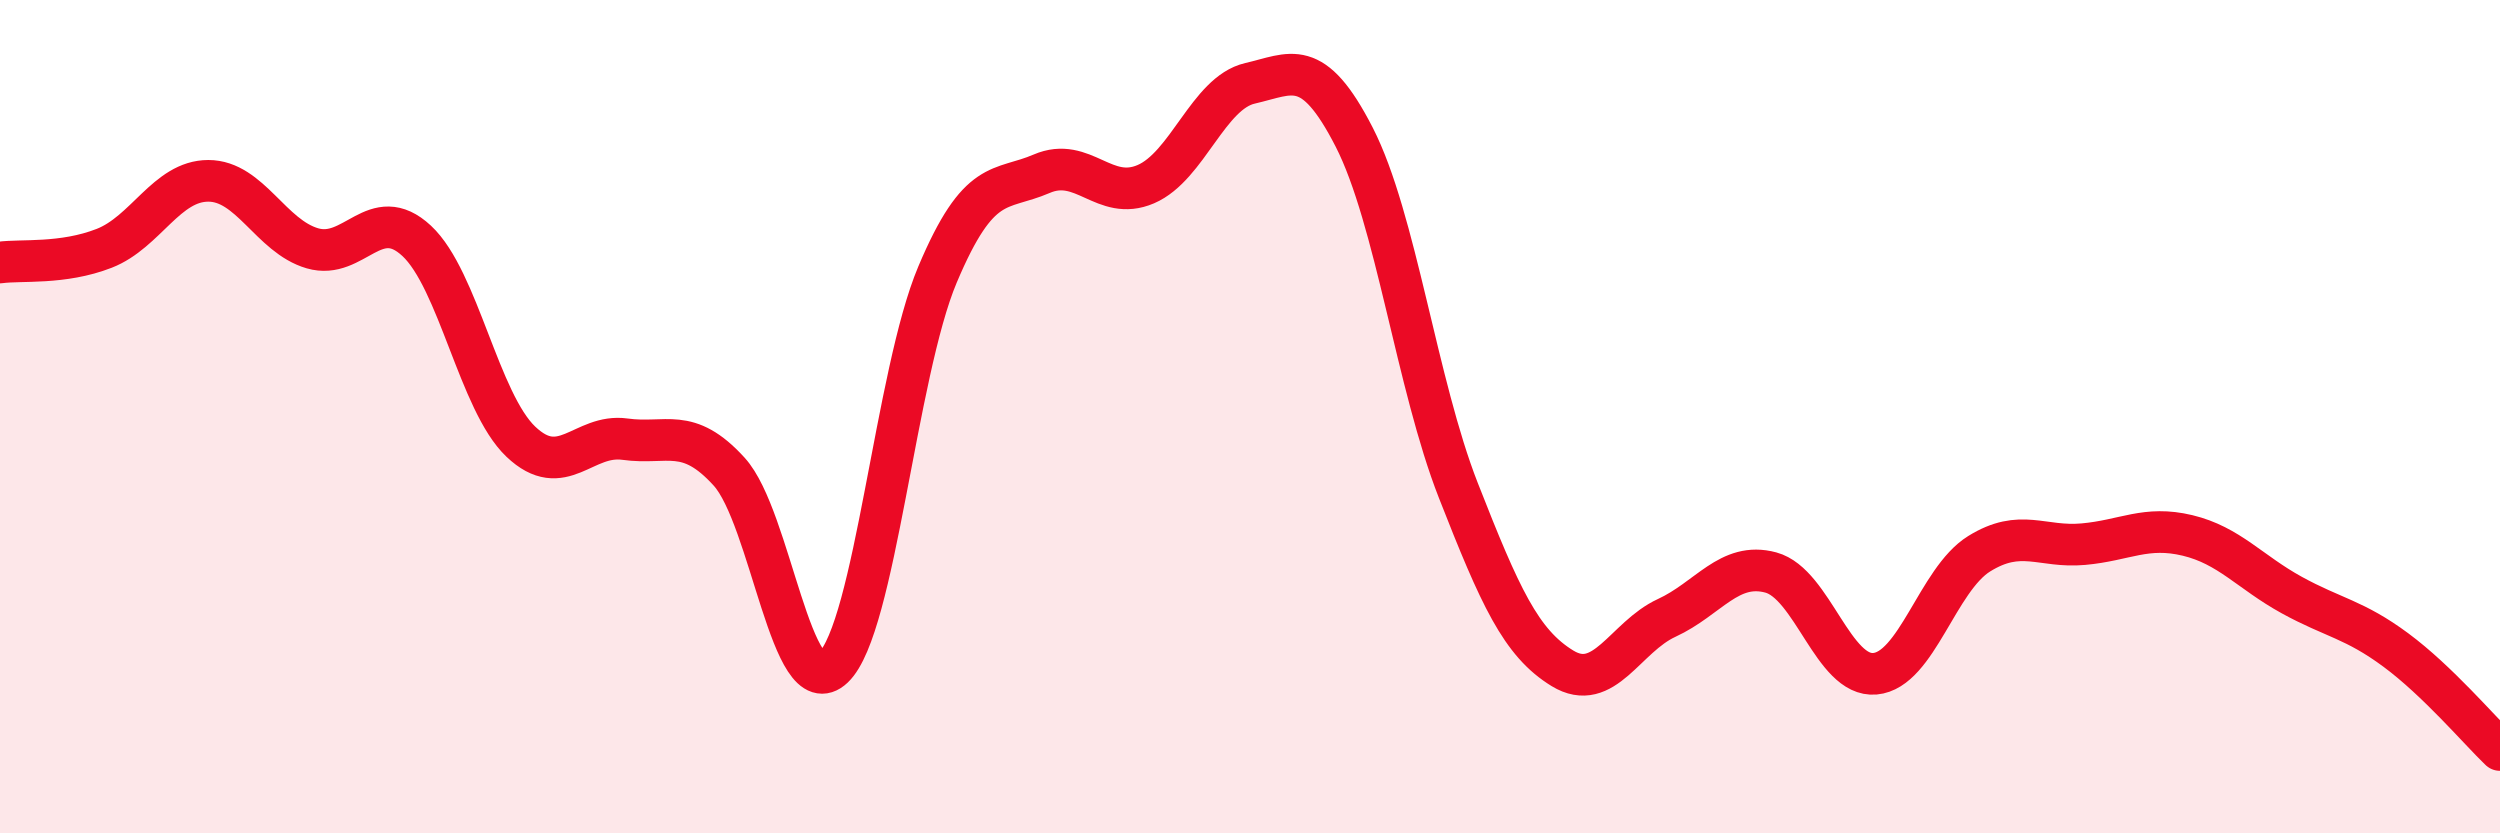
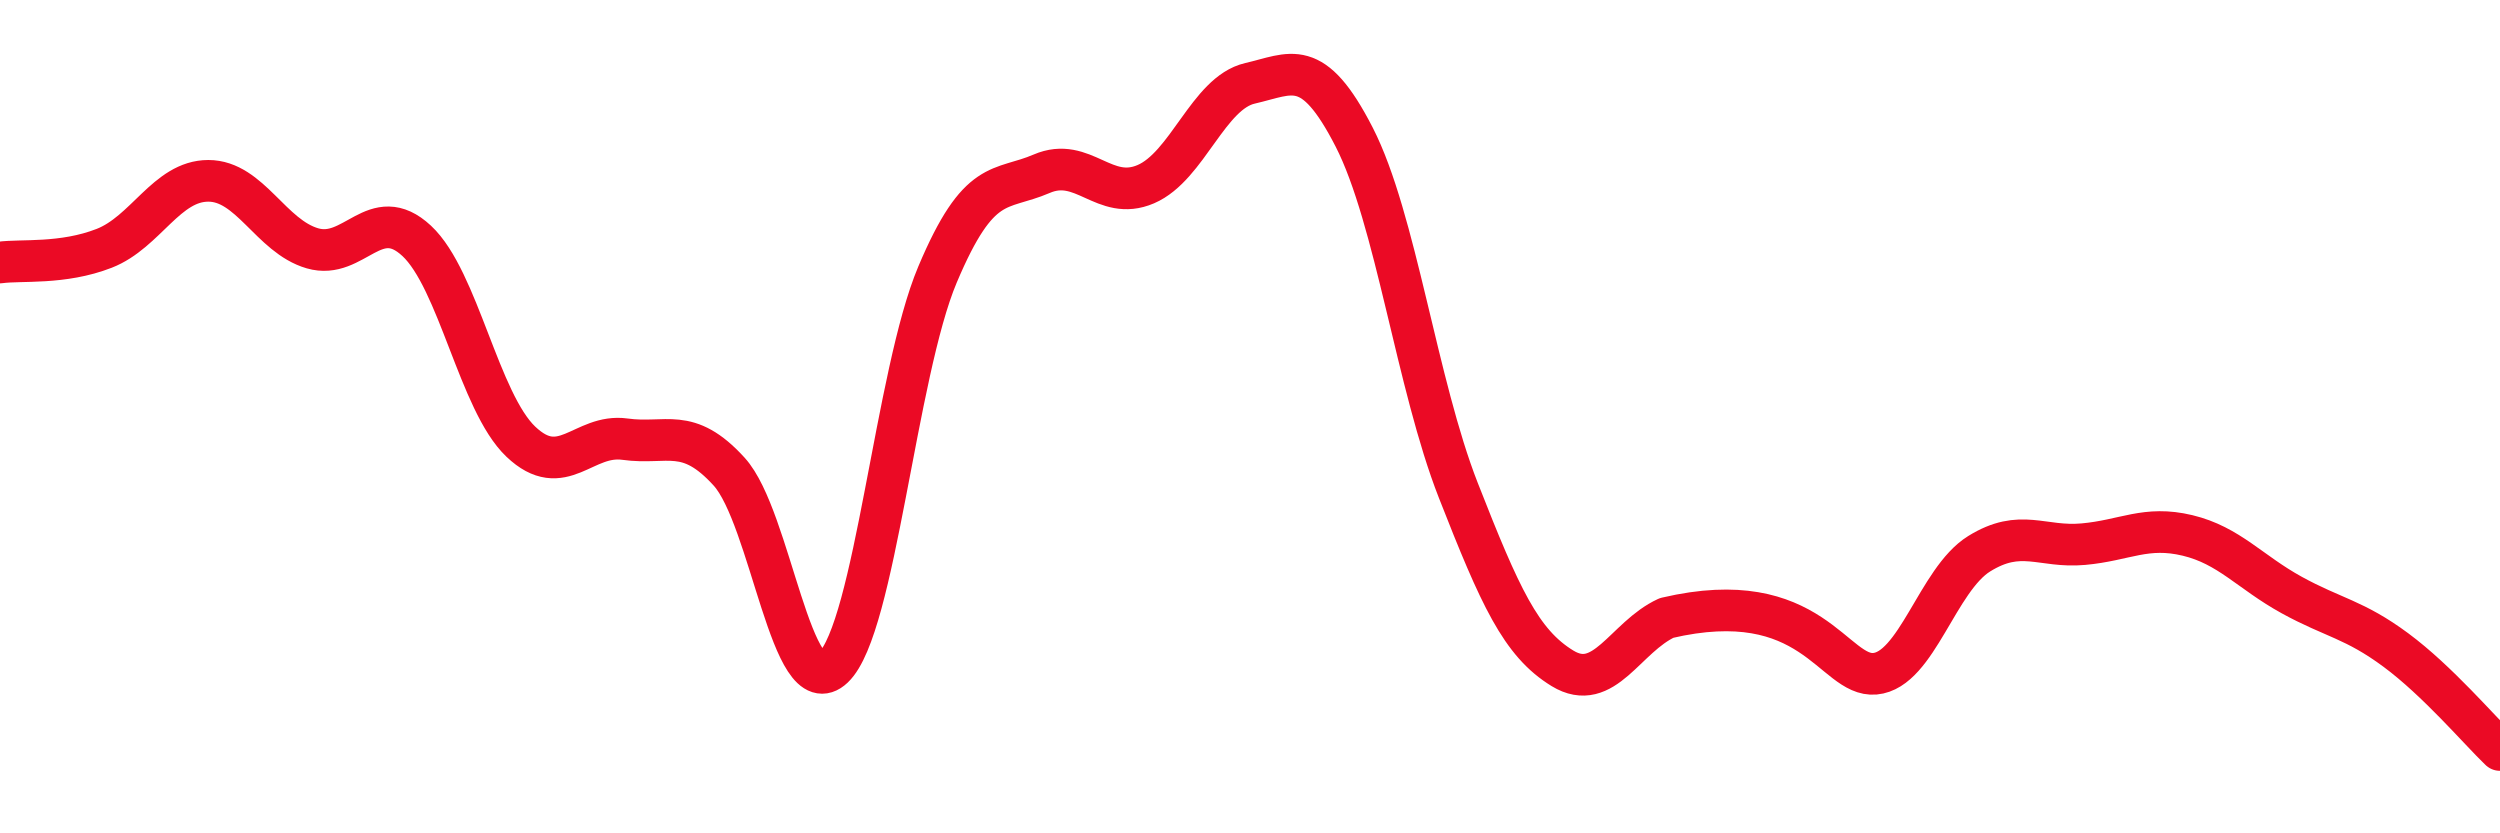
<svg xmlns="http://www.w3.org/2000/svg" width="60" height="20" viewBox="0 0 60 20">
-   <path d="M 0,6.3 C 0.5,6.23 1.5,6.35 2.5,5.96 C 3.5,5.57 4,4.34 5,4.34 C 6,4.34 6.5,5.67 7.5,5.96 C 8.5,6.25 9,4.85 10,5.78 C 11,6.71 11.5,9.65 12.5,10.6 C 13.5,11.55 14,10.4 15,10.54 C 16,10.68 16.5,10.22 17.5,11.32 C 18.5,12.42 19,16.97 20,16.02 C 21,15.07 21.5,8.96 22.5,6.59 C 23.5,4.22 24,4.6 25,4.17 C 26,3.74 26.5,4.85 27.5,4.42 C 28.5,3.99 29,2.23 30,2 C 31,1.77 31.5,1.34 32.5,3.29 C 33.5,5.24 34,9.22 35,11.77 C 36,14.32 36.5,15.43 37.5,16.04 C 38.5,16.65 39,15.29 40,14.83 C 41,14.37 41.5,13.47 42.5,13.74 C 43.5,14.01 44,16.26 45,16.17 C 46,16.08 46.5,13.91 47.5,13.29 C 48.5,12.67 49,13.15 50,13.06 C 51,12.97 51.5,12.61 52.5,12.85 C 53.5,13.09 54,13.73 55,14.28 C 56,14.83 56.5,14.86 57.5,15.6 C 58.5,16.34 59.5,17.52 60,18L60 20L0 20Z" fill="#EB0A25" opacity="0.1" stroke-linecap="round" stroke-linejoin="round" />
-   <path d="M 0,6.3 C 0.5,6.23 1.5,6.35 2.5,5.96 C 3.5,5.57 4,4.34 5,4.34 C 6,4.34 6.5,5.67 7.5,5.96 C 8.5,6.25 9,4.85 10,5.78 C 11,6.71 11.5,9.65 12.5,10.6 C 13.5,11.55 14,10.4 15,10.54 C 16,10.68 16.5,10.22 17.5,11.32 C 18.5,12.42 19,16.97 20,16.02 C 21,15.07 21.5,8.96 22.5,6.59 C 23.5,4.22 24,4.6 25,4.17 C 26,3.74 26.5,4.85 27.5,4.42 C 28.5,3.99 29,2.23 30,2 C 31,1.77 31.5,1.34 32.5,3.29 C 33.5,5.24 34,9.22 35,11.77 C 36,14.32 36.5,15.43 37.5,16.04 C 38.5,16.65 39,15.29 40,14.83 C 41,14.37 41.5,13.47 42.5,13.74 C 43.5,14.01 44,16.26 45,16.17 C 46,16.08 46.5,13.91 47.5,13.29 C 48.5,12.67 49,13.15 50,13.06 C 51,12.97 51.5,12.61 52.5,12.85 C 53.5,13.09 54,13.73 55,14.28 C 56,14.83 56.5,14.86 57.5,15.6 C 58.5,16.34 59.5,17.52 60,18" stroke="#EB0A25" stroke-width="1" fill="none" stroke-linecap="round" stroke-linejoin="round" />
+   <path d="M 0,6.3 C 0.5,6.23 1.5,6.35 2.5,5.96 C 3.5,5.57 4,4.34 5,4.34 C 6,4.34 6.5,5.67 7.5,5.96 C 8.5,6.25 9,4.85 10,5.78 C 11,6.71 11.5,9.65 12.5,10.6 C 13.5,11.55 14,10.4 15,10.54 C 16,10.68 16.5,10.22 17.5,11.32 C 18.5,12.42 19,16.97 20,16.02 C 21,15.07 21.5,8.96 22.5,6.59 C 23.5,4.22 24,4.6 25,4.17 C 26,3.74 26.5,4.85 27.5,4.42 C 28.5,3.99 29,2.23 30,2 C 31,1.77 31.5,1.34 32.5,3.29 C 33.5,5.24 34,9.22 35,11.77 C 36,14.32 36.5,15.43 37.5,16.04 C 38.5,16.65 39,15.29 40,14.83 C 43.5,14.01 44,16.26 45,16.17 C 46,16.08 46.5,13.91 47.5,13.29 C 48.5,12.67 49,13.15 50,13.06 C 51,12.97 51.5,12.61 52.5,12.85 C 53.5,13.09 54,13.73 55,14.28 C 56,14.83 56.5,14.86 57.5,15.6 C 58.5,16.34 59.5,17.52 60,18" stroke="#EB0A25" stroke-width="1" fill="none" stroke-linecap="round" stroke-linejoin="round" />
</svg>